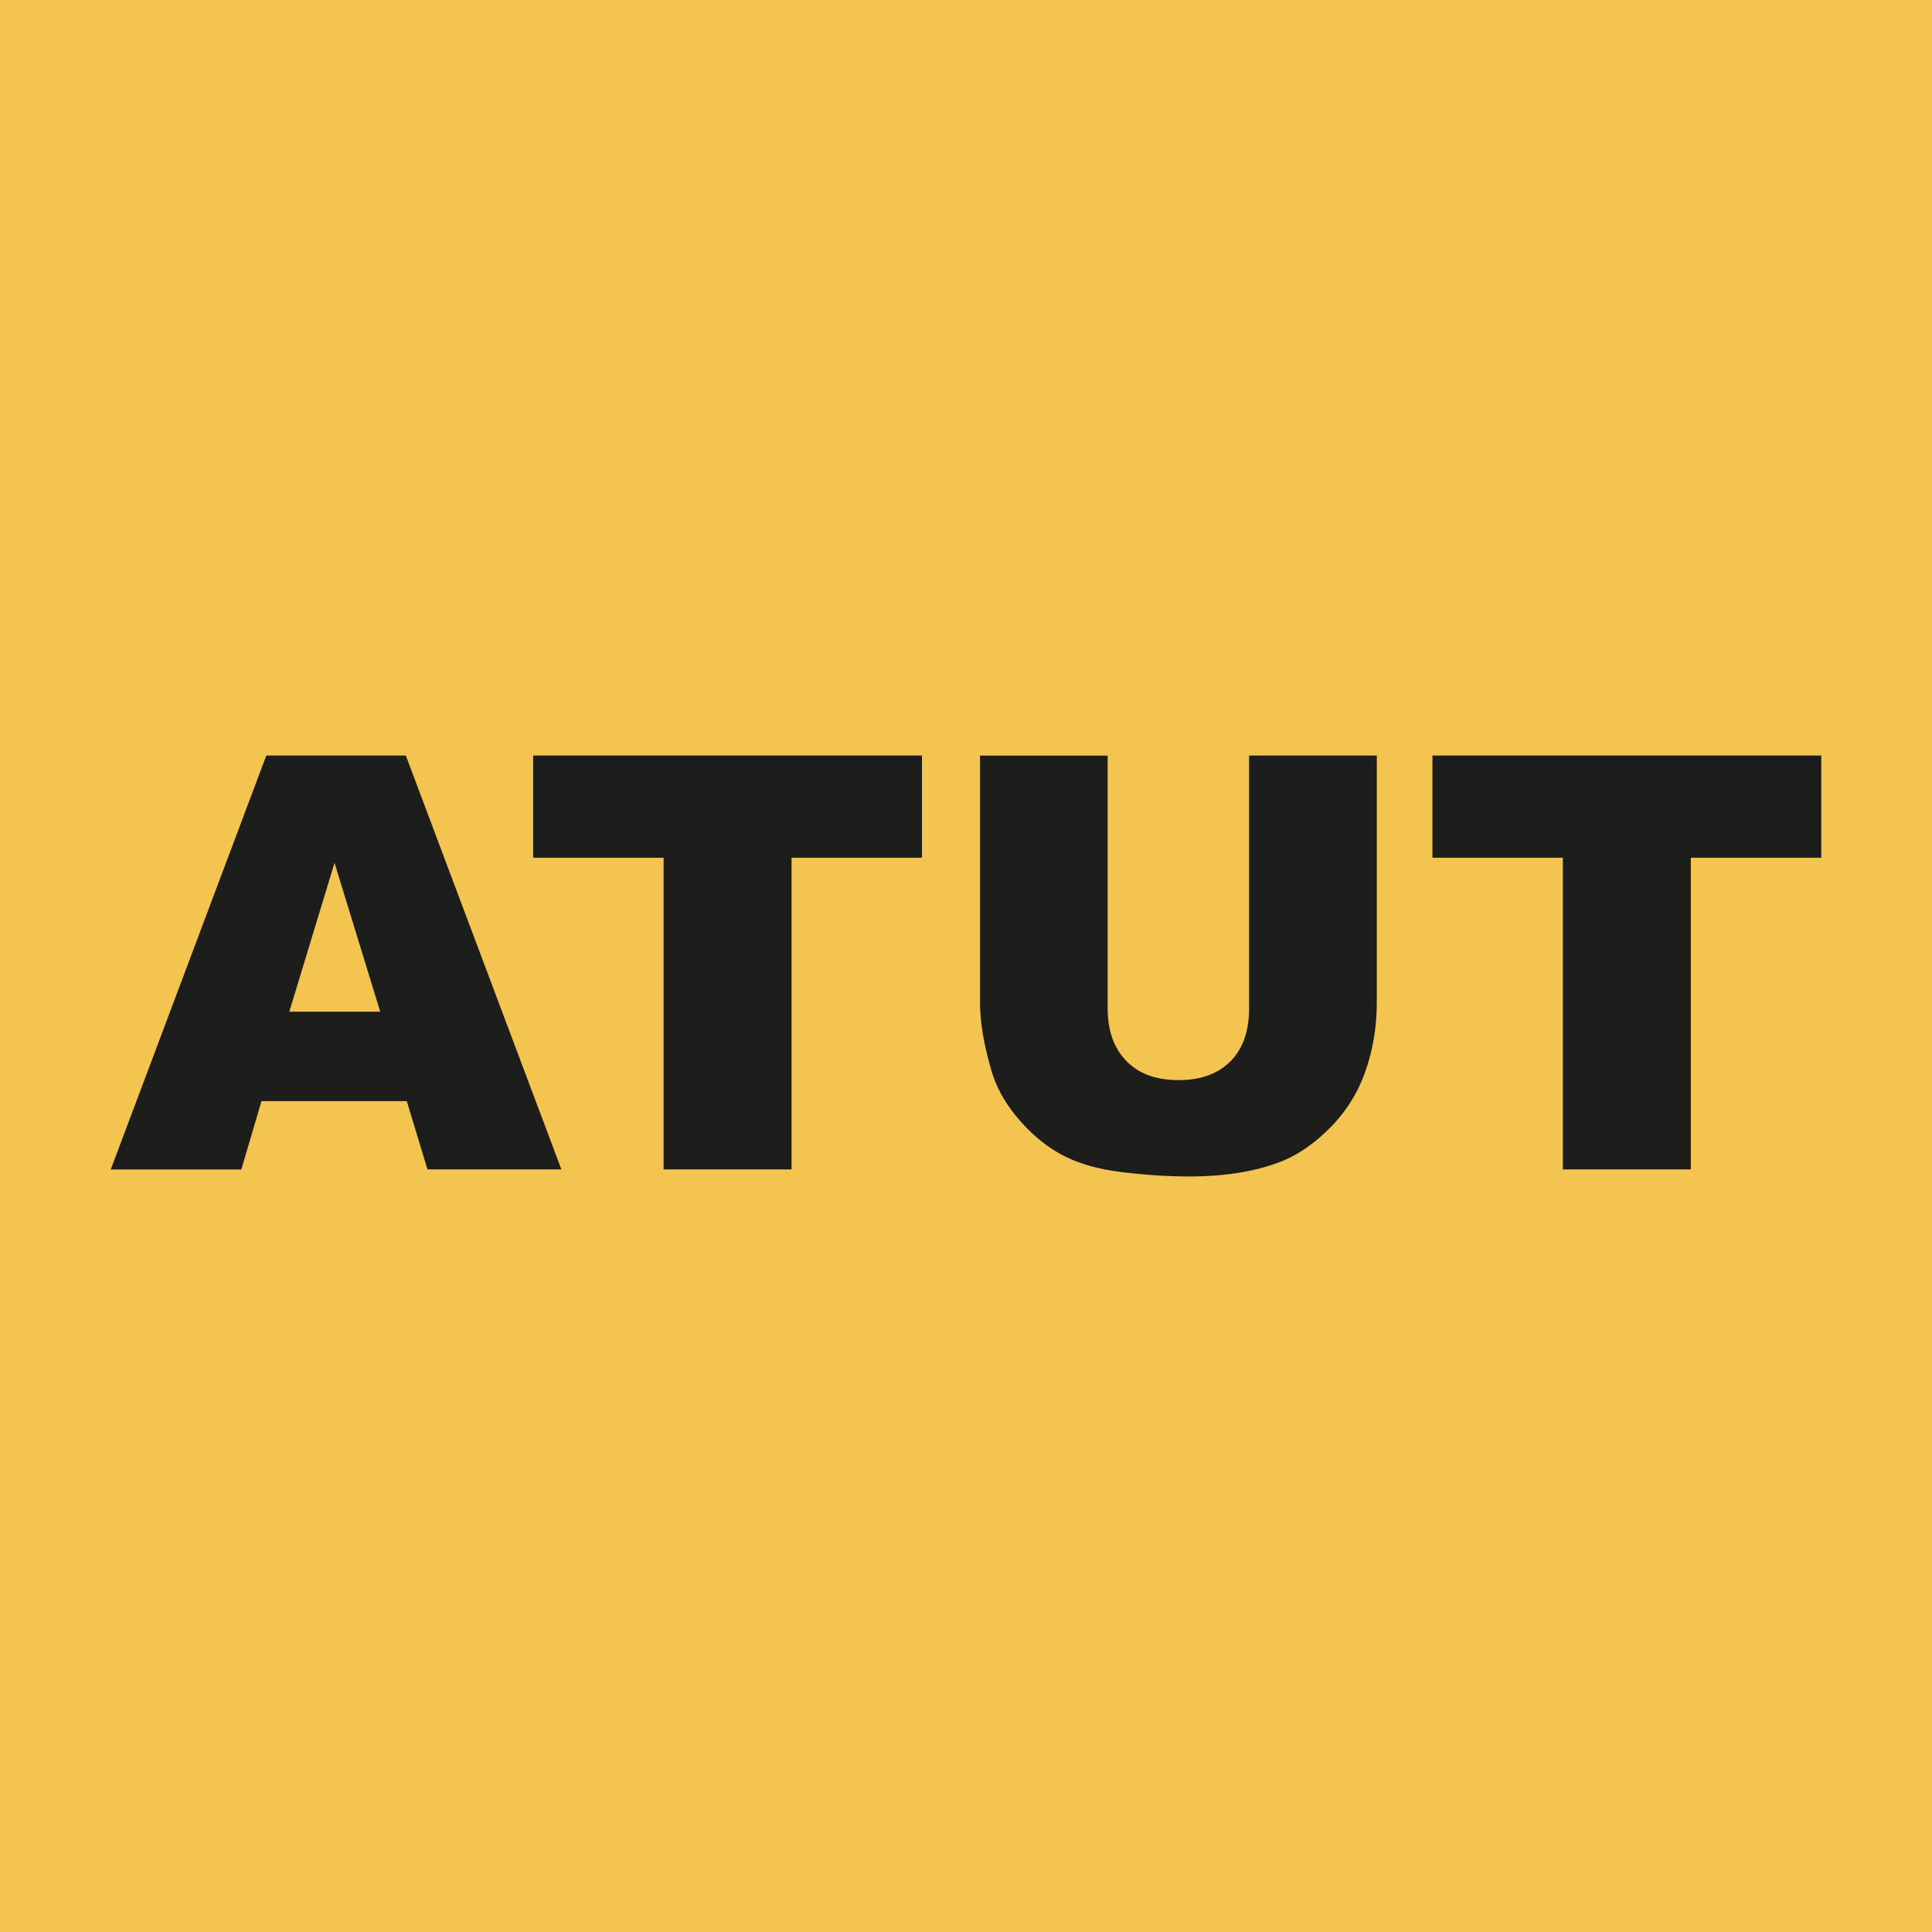
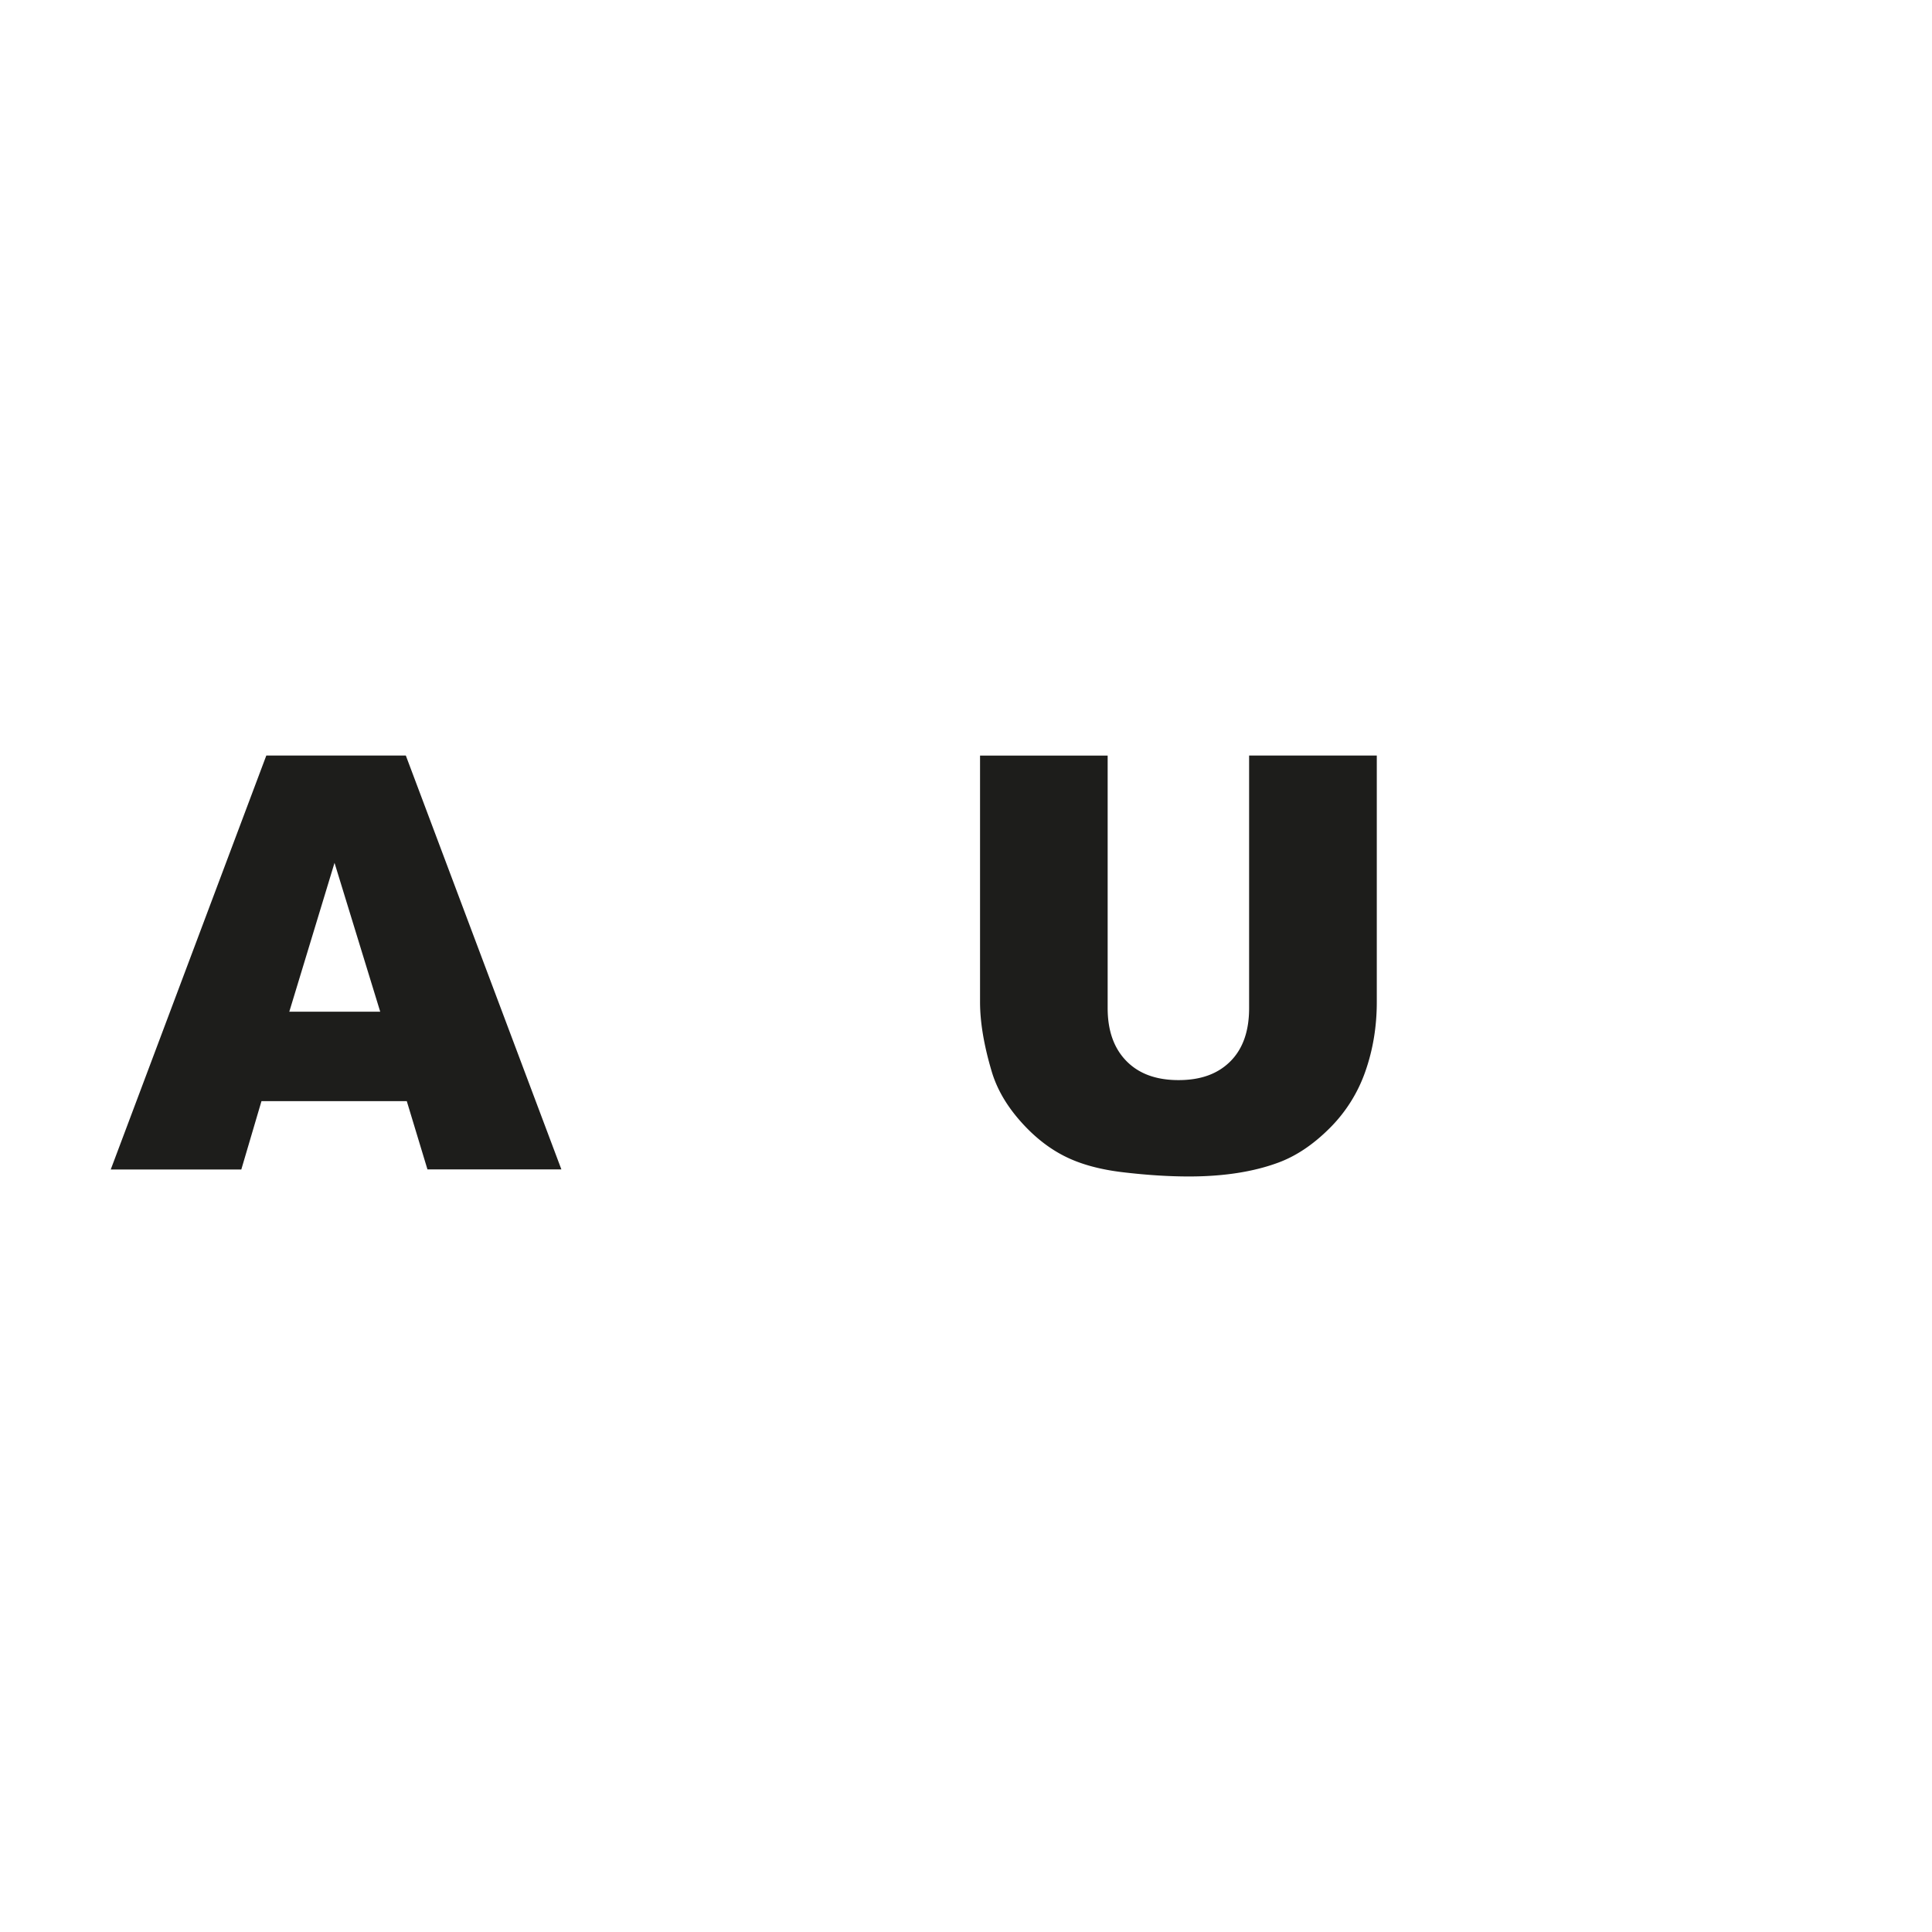
<svg xmlns="http://www.w3.org/2000/svg" data-bbox="0 0 287.5 287.5" viewBox="0 0 287.5 287.5" data-type="color">
  <g>
-     <path fill="#f4c451" d="M287.5 0v287.5H0V0h287.5z" data-color="1" />
    <path d="M60.52 163.86H38.91l-3 10.17H16.48l23.15-61.6h20.76l23.15 61.59H63.61l-3.08-10.17Zm-3.94-13.31-6.8-22.15-6.73 22.15h13.53Z" fill="#1d1d1b" data-color="2" />
-     <path d="M79.34 112.43h57.86v15.21h-19.41v46.38H98.75v-46.38H79.34v-15.21Z" fill="#1d1d1b" data-color="2" />
    <path d="M185.89 112.43h18.99v36.7c0 3.63-.57 7.08-1.7 10.3a22.187 22.187 0 0 1-5.34 8.48c-2.43 2.42-4.96 4.12-7.62 5.1-3.7 1.37-8.13 2.06-13.32 2.06-3 0-6.27-.21-9.81-.63-3.55-.42-6.5-1.25-8.89-2.5-2.38-1.24-4.55-3.01-6.54-5.31s-3.32-4.66-4.06-7.1c-1.17-3.92-1.76-7.39-1.76-10.42v-36.67h18.99v37.57c0 3.36.93 5.98 2.79 7.88s4.44 2.84 7.76 2.84 5.85-.93 7.71-2.79c1.86-1.86 2.79-4.5 2.79-7.91v-37.58h-.01Z" fill="#1d1d1b" data-color="2" />
-     <path d="M213.16 112.43h57.86v15.21h-19.41v46.38h-19.04v-46.38h-19.41v-15.21Z" fill="#1d1d1b" data-color="2" />
  </g>
</svg>